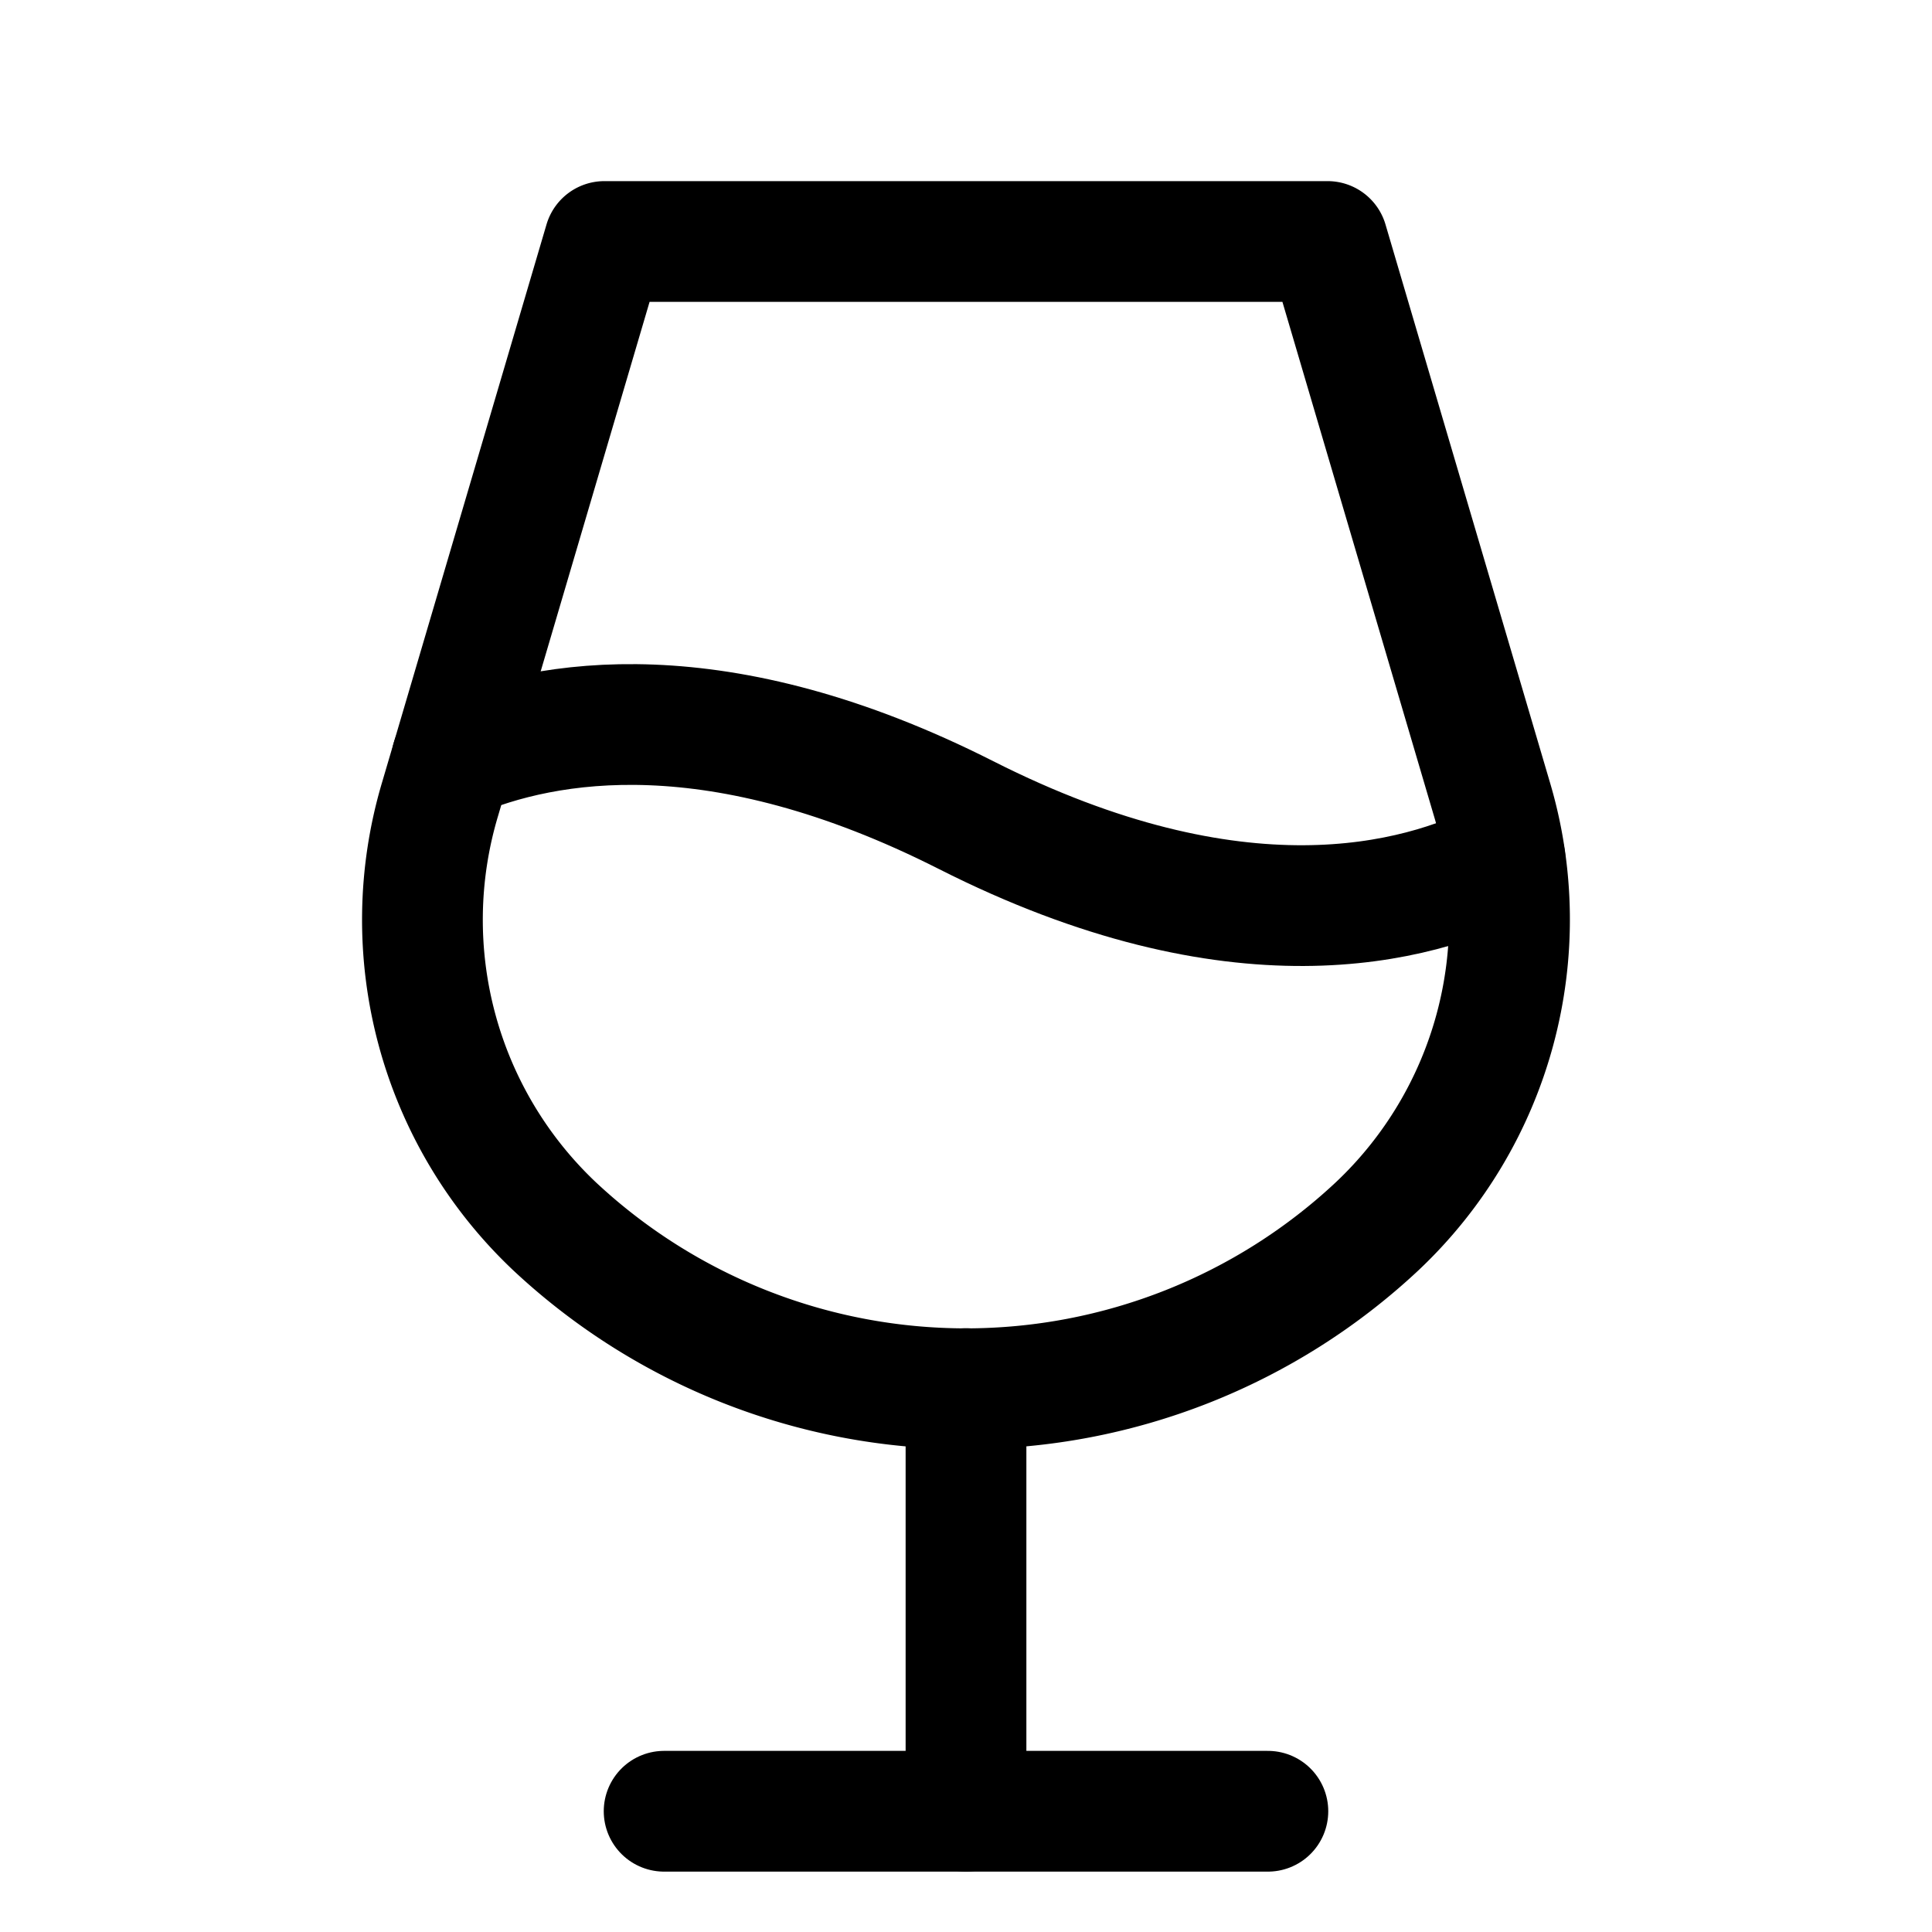
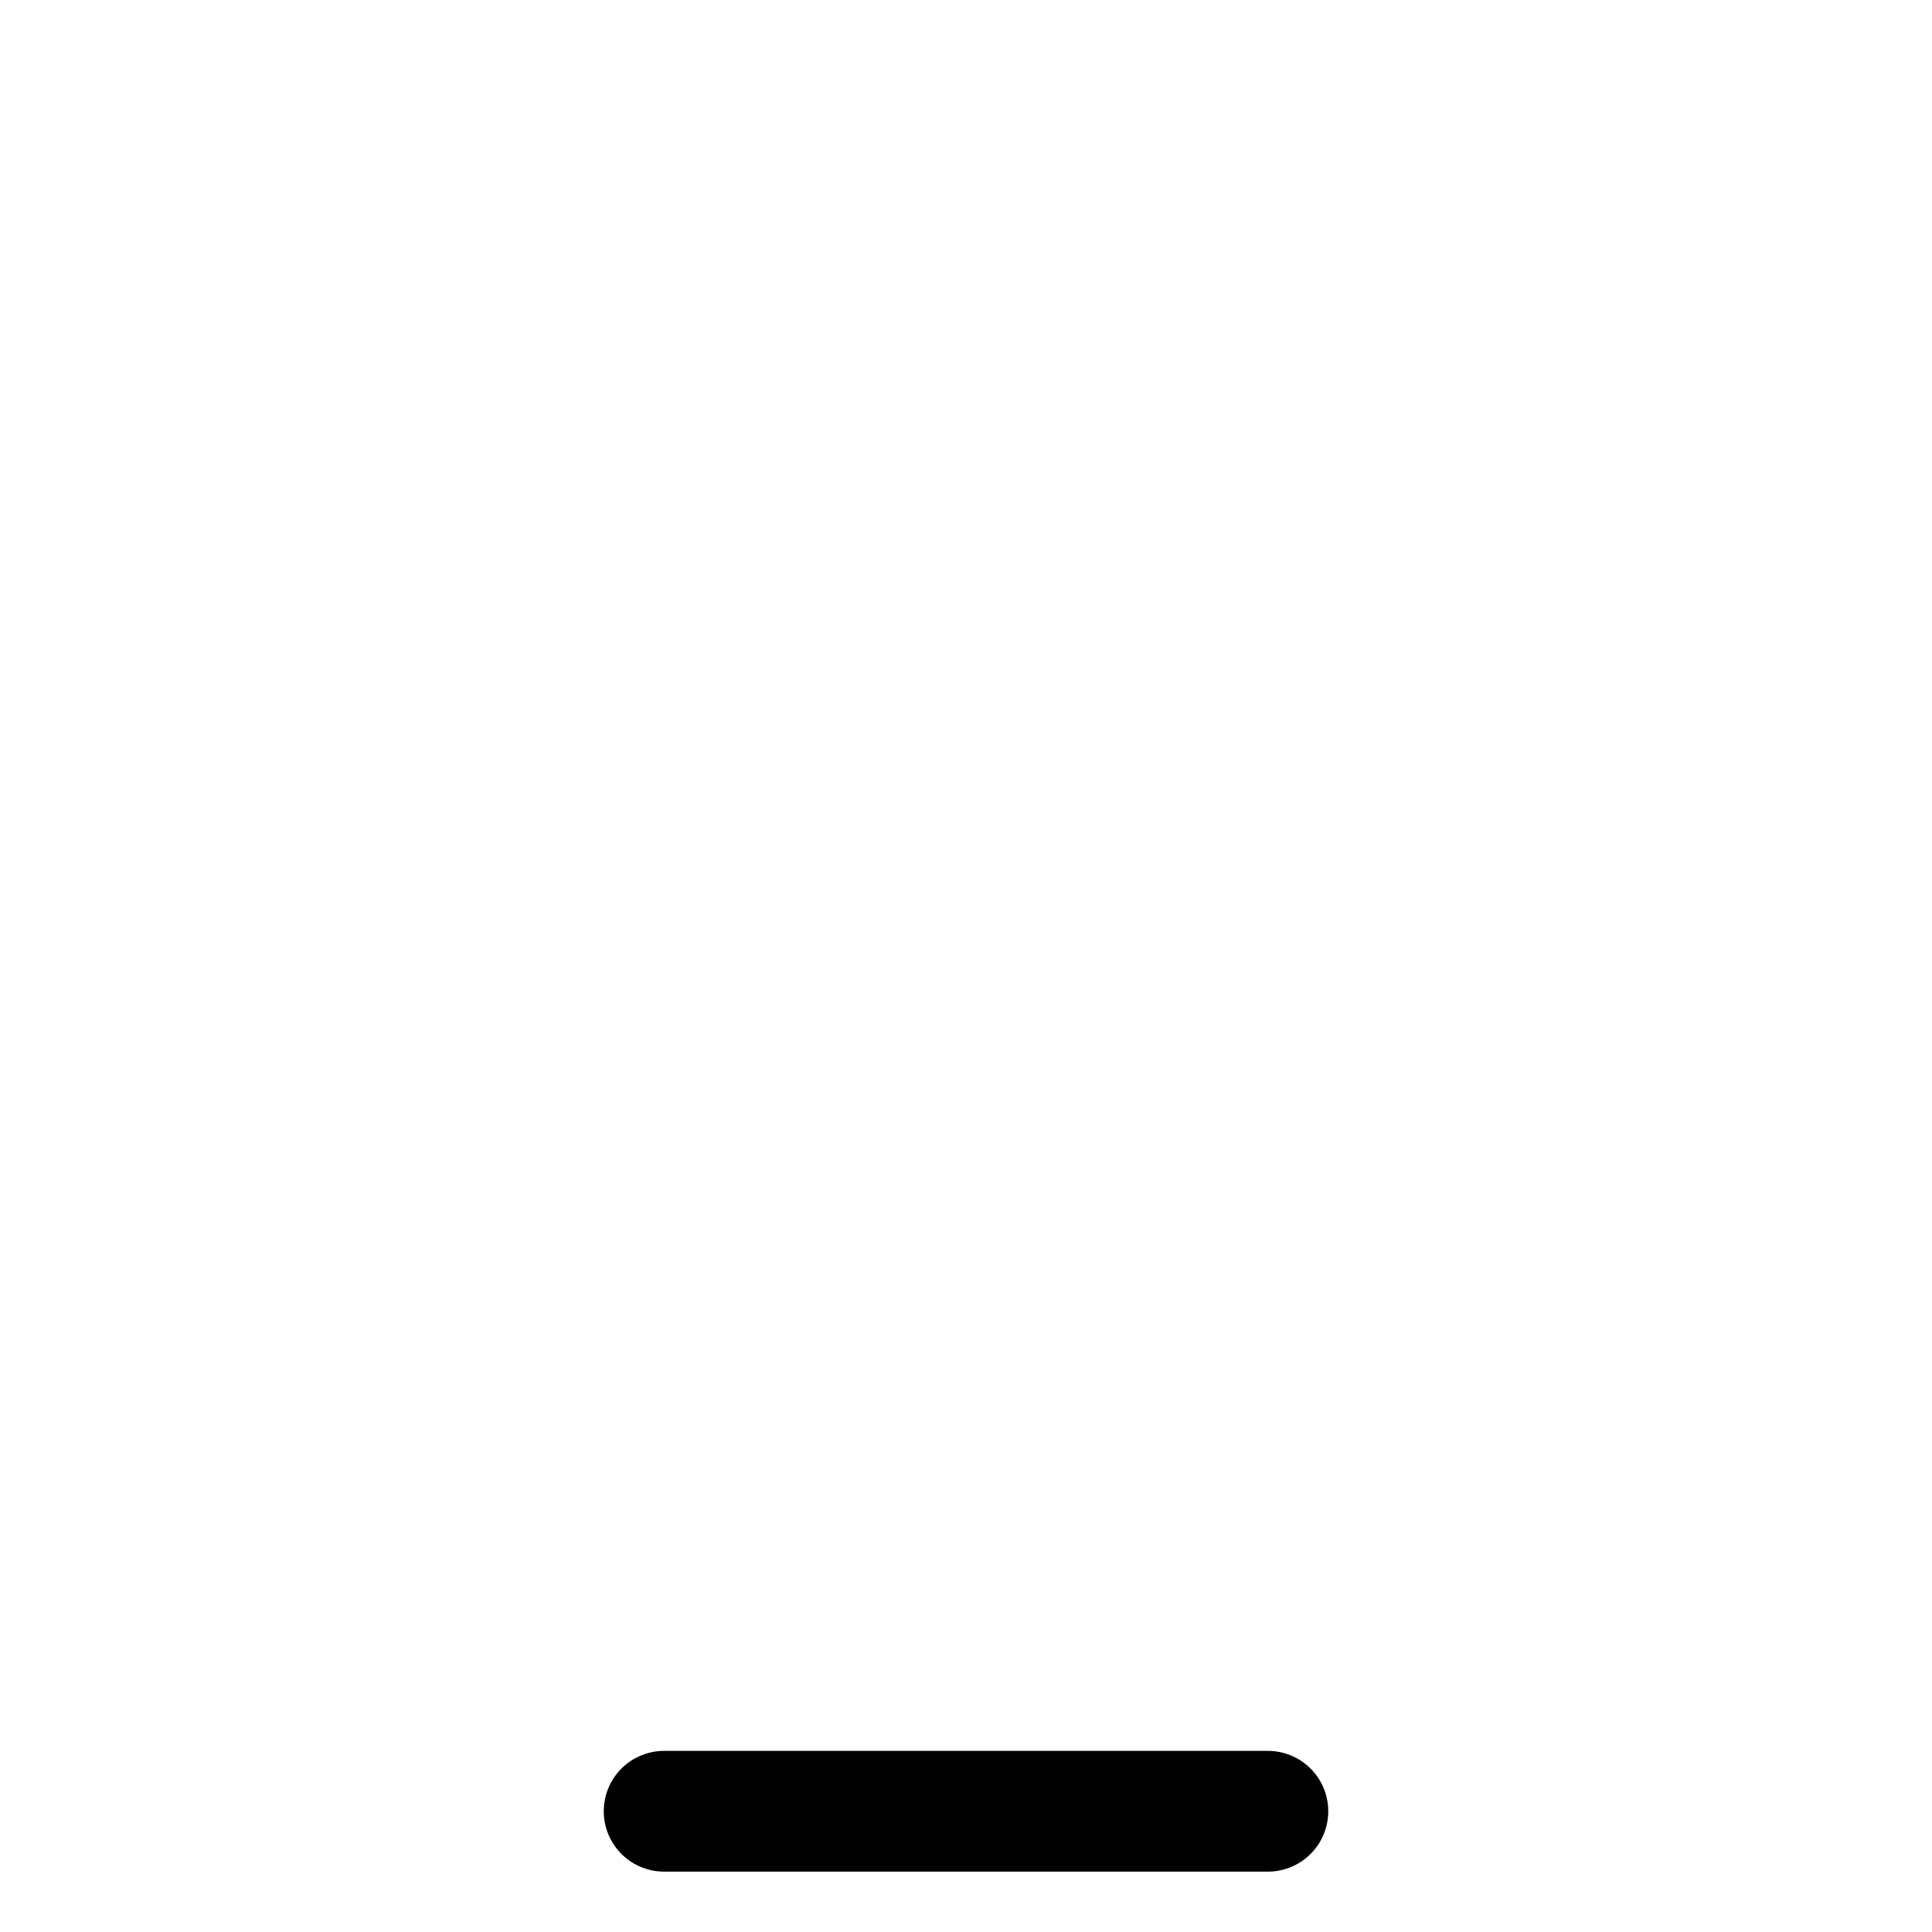
<svg xmlns="http://www.w3.org/2000/svg" viewBox="0 0 256 256">
  <rect width="256" height="256" fill="none" />
-   <line x1="128" y1="184" x2="128" y2="240" fill="none" stroke="currentColor" stroke-linecap="round" stroke-linejoin="round" stroke-width="16" />
  <line x1="88" y1="240" x2="168" y2="240" fill="none" stroke="currentColor" stroke-linecap="round" stroke-linejoin="round" stroke-width="16" />
-   <path d="M80.09,32h95.82l21.79,73.93a55.84,55.84,0,0,1-15.22,56.56,79.76,79.76,0,0,1-109,0A55.86,55.86,0,0,1,58.3,105.93Z" fill="none" stroke="currentColor" stroke-linecap="round" stroke-linejoin="round" stroke-width="16" />
-   <path d="M59.86,100.62C72.49,95.21,95.2,91.4,128,108c35.86,18.16,59.67,11.89,71.42,5.84" fill="none" stroke="currentColor" stroke-linecap="round" stroke-linejoin="round" stroke-width="16" />
</svg>